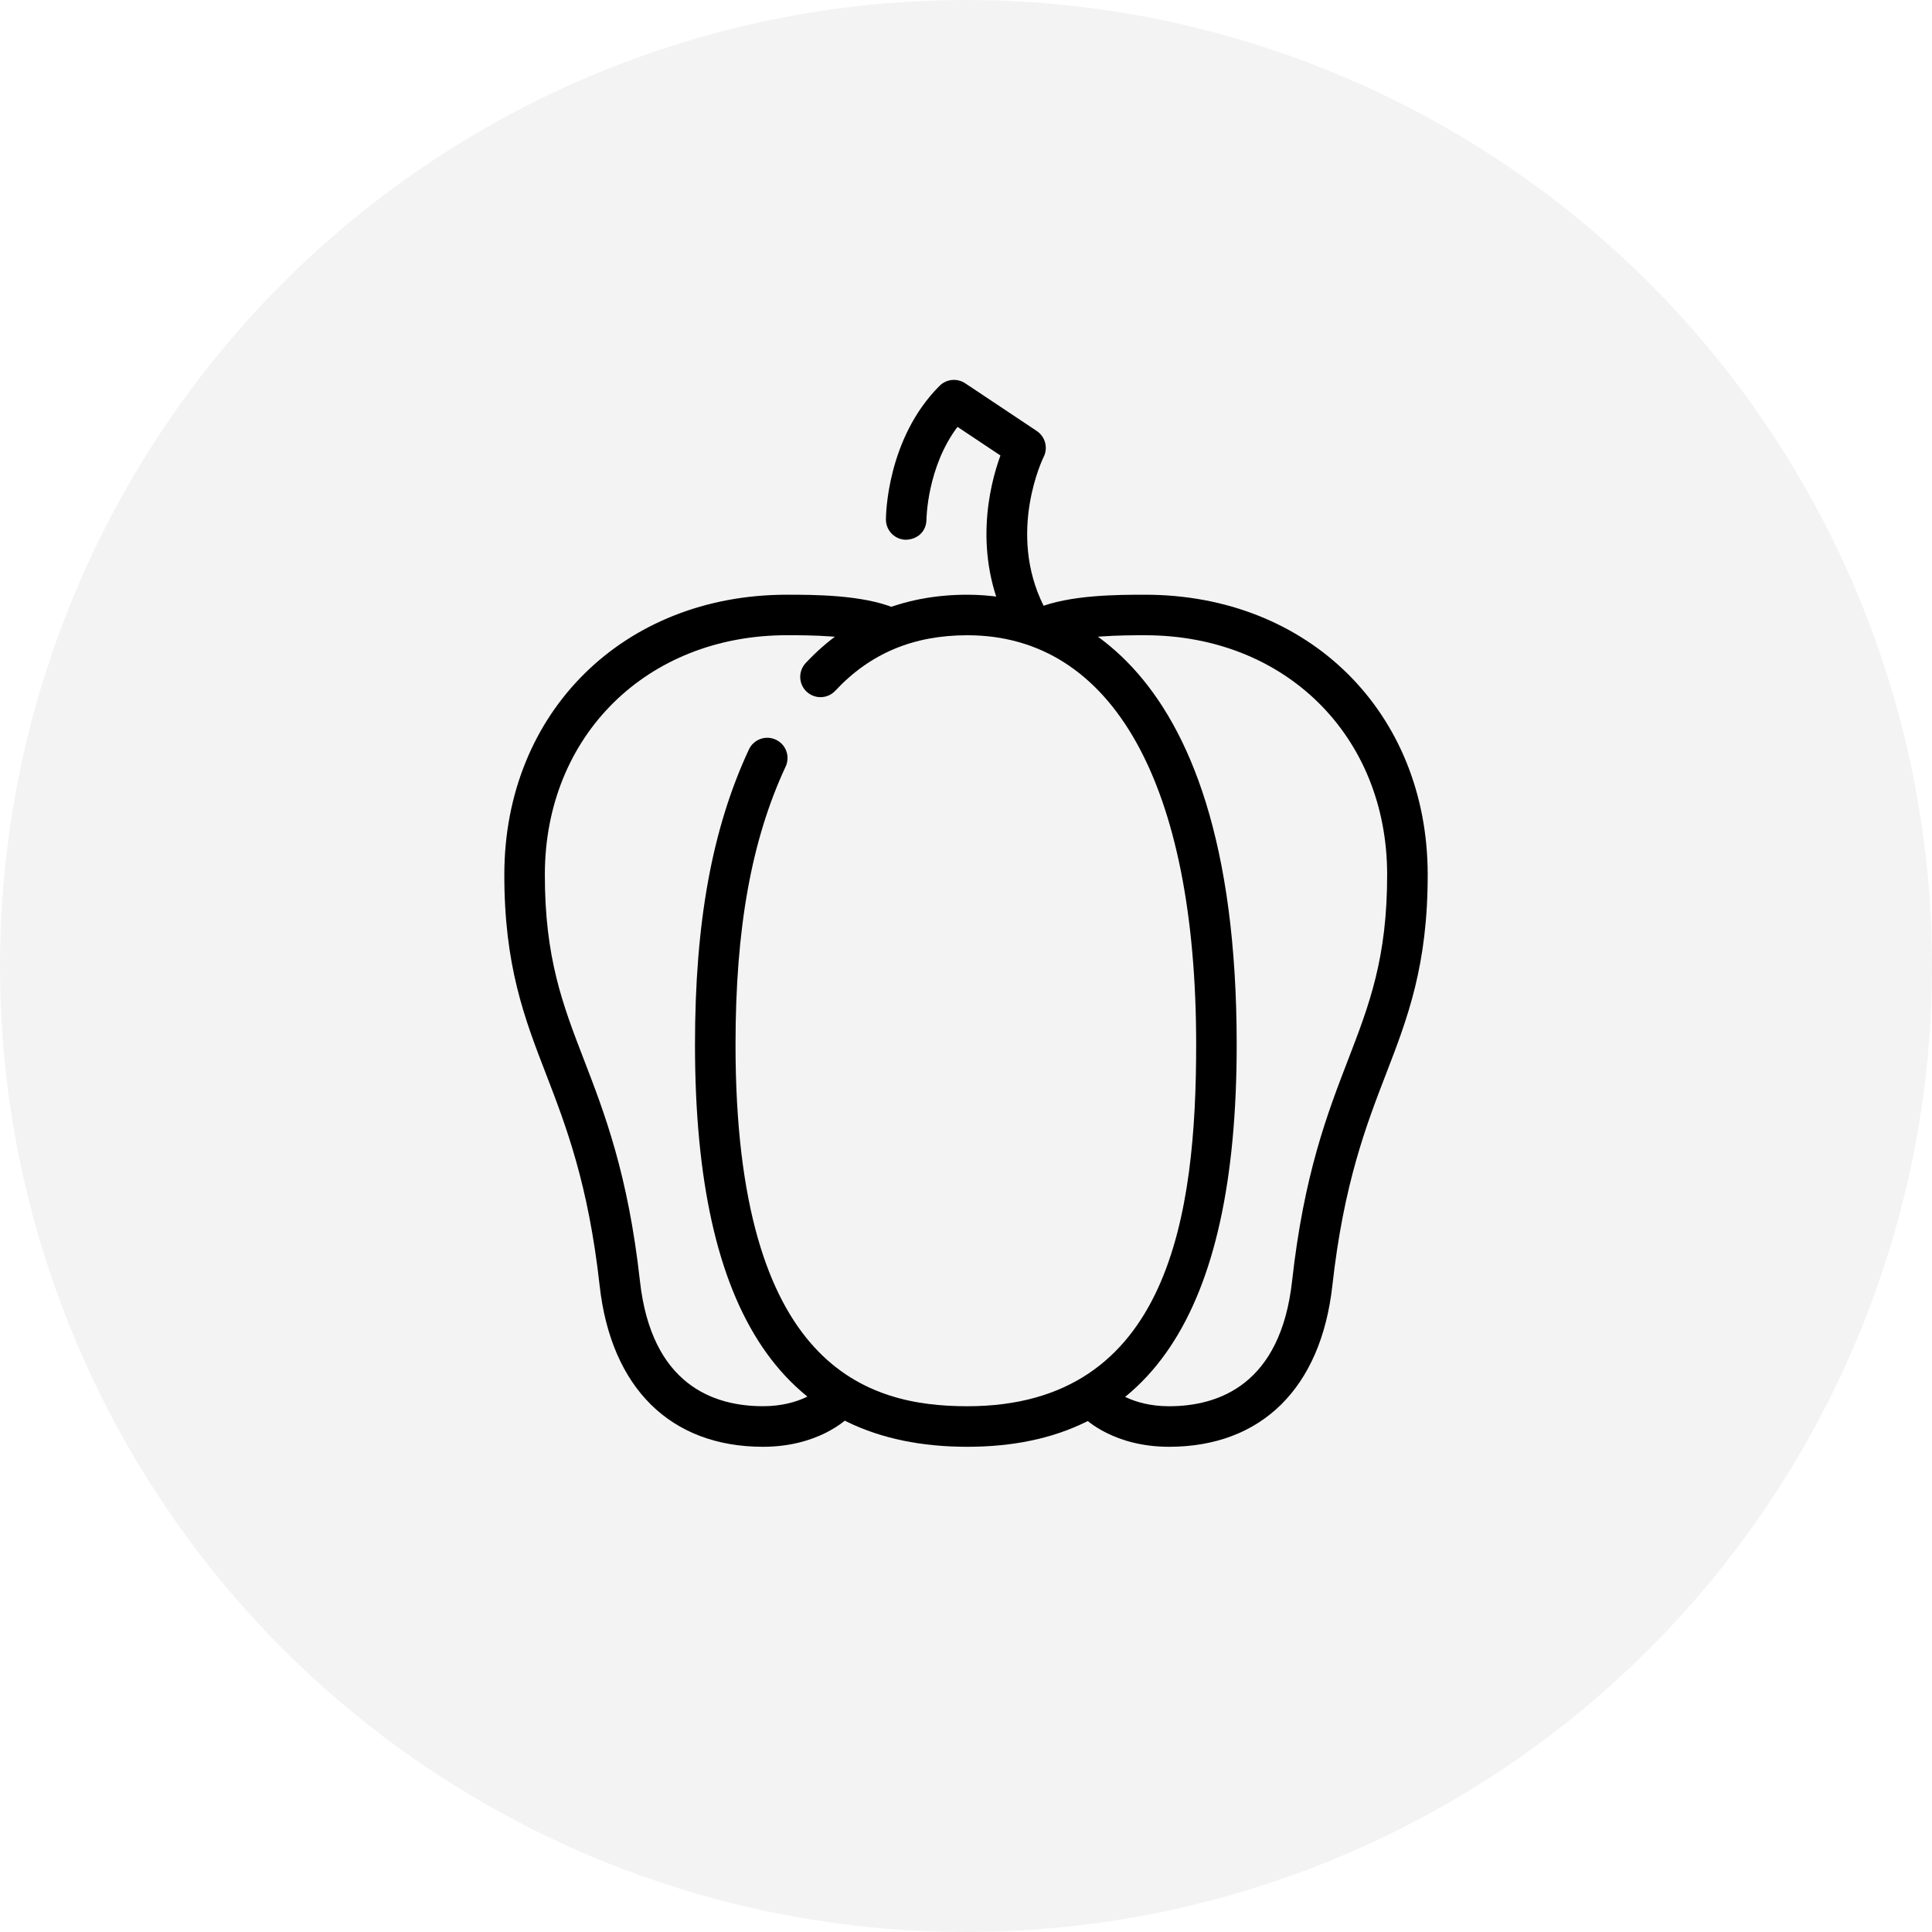
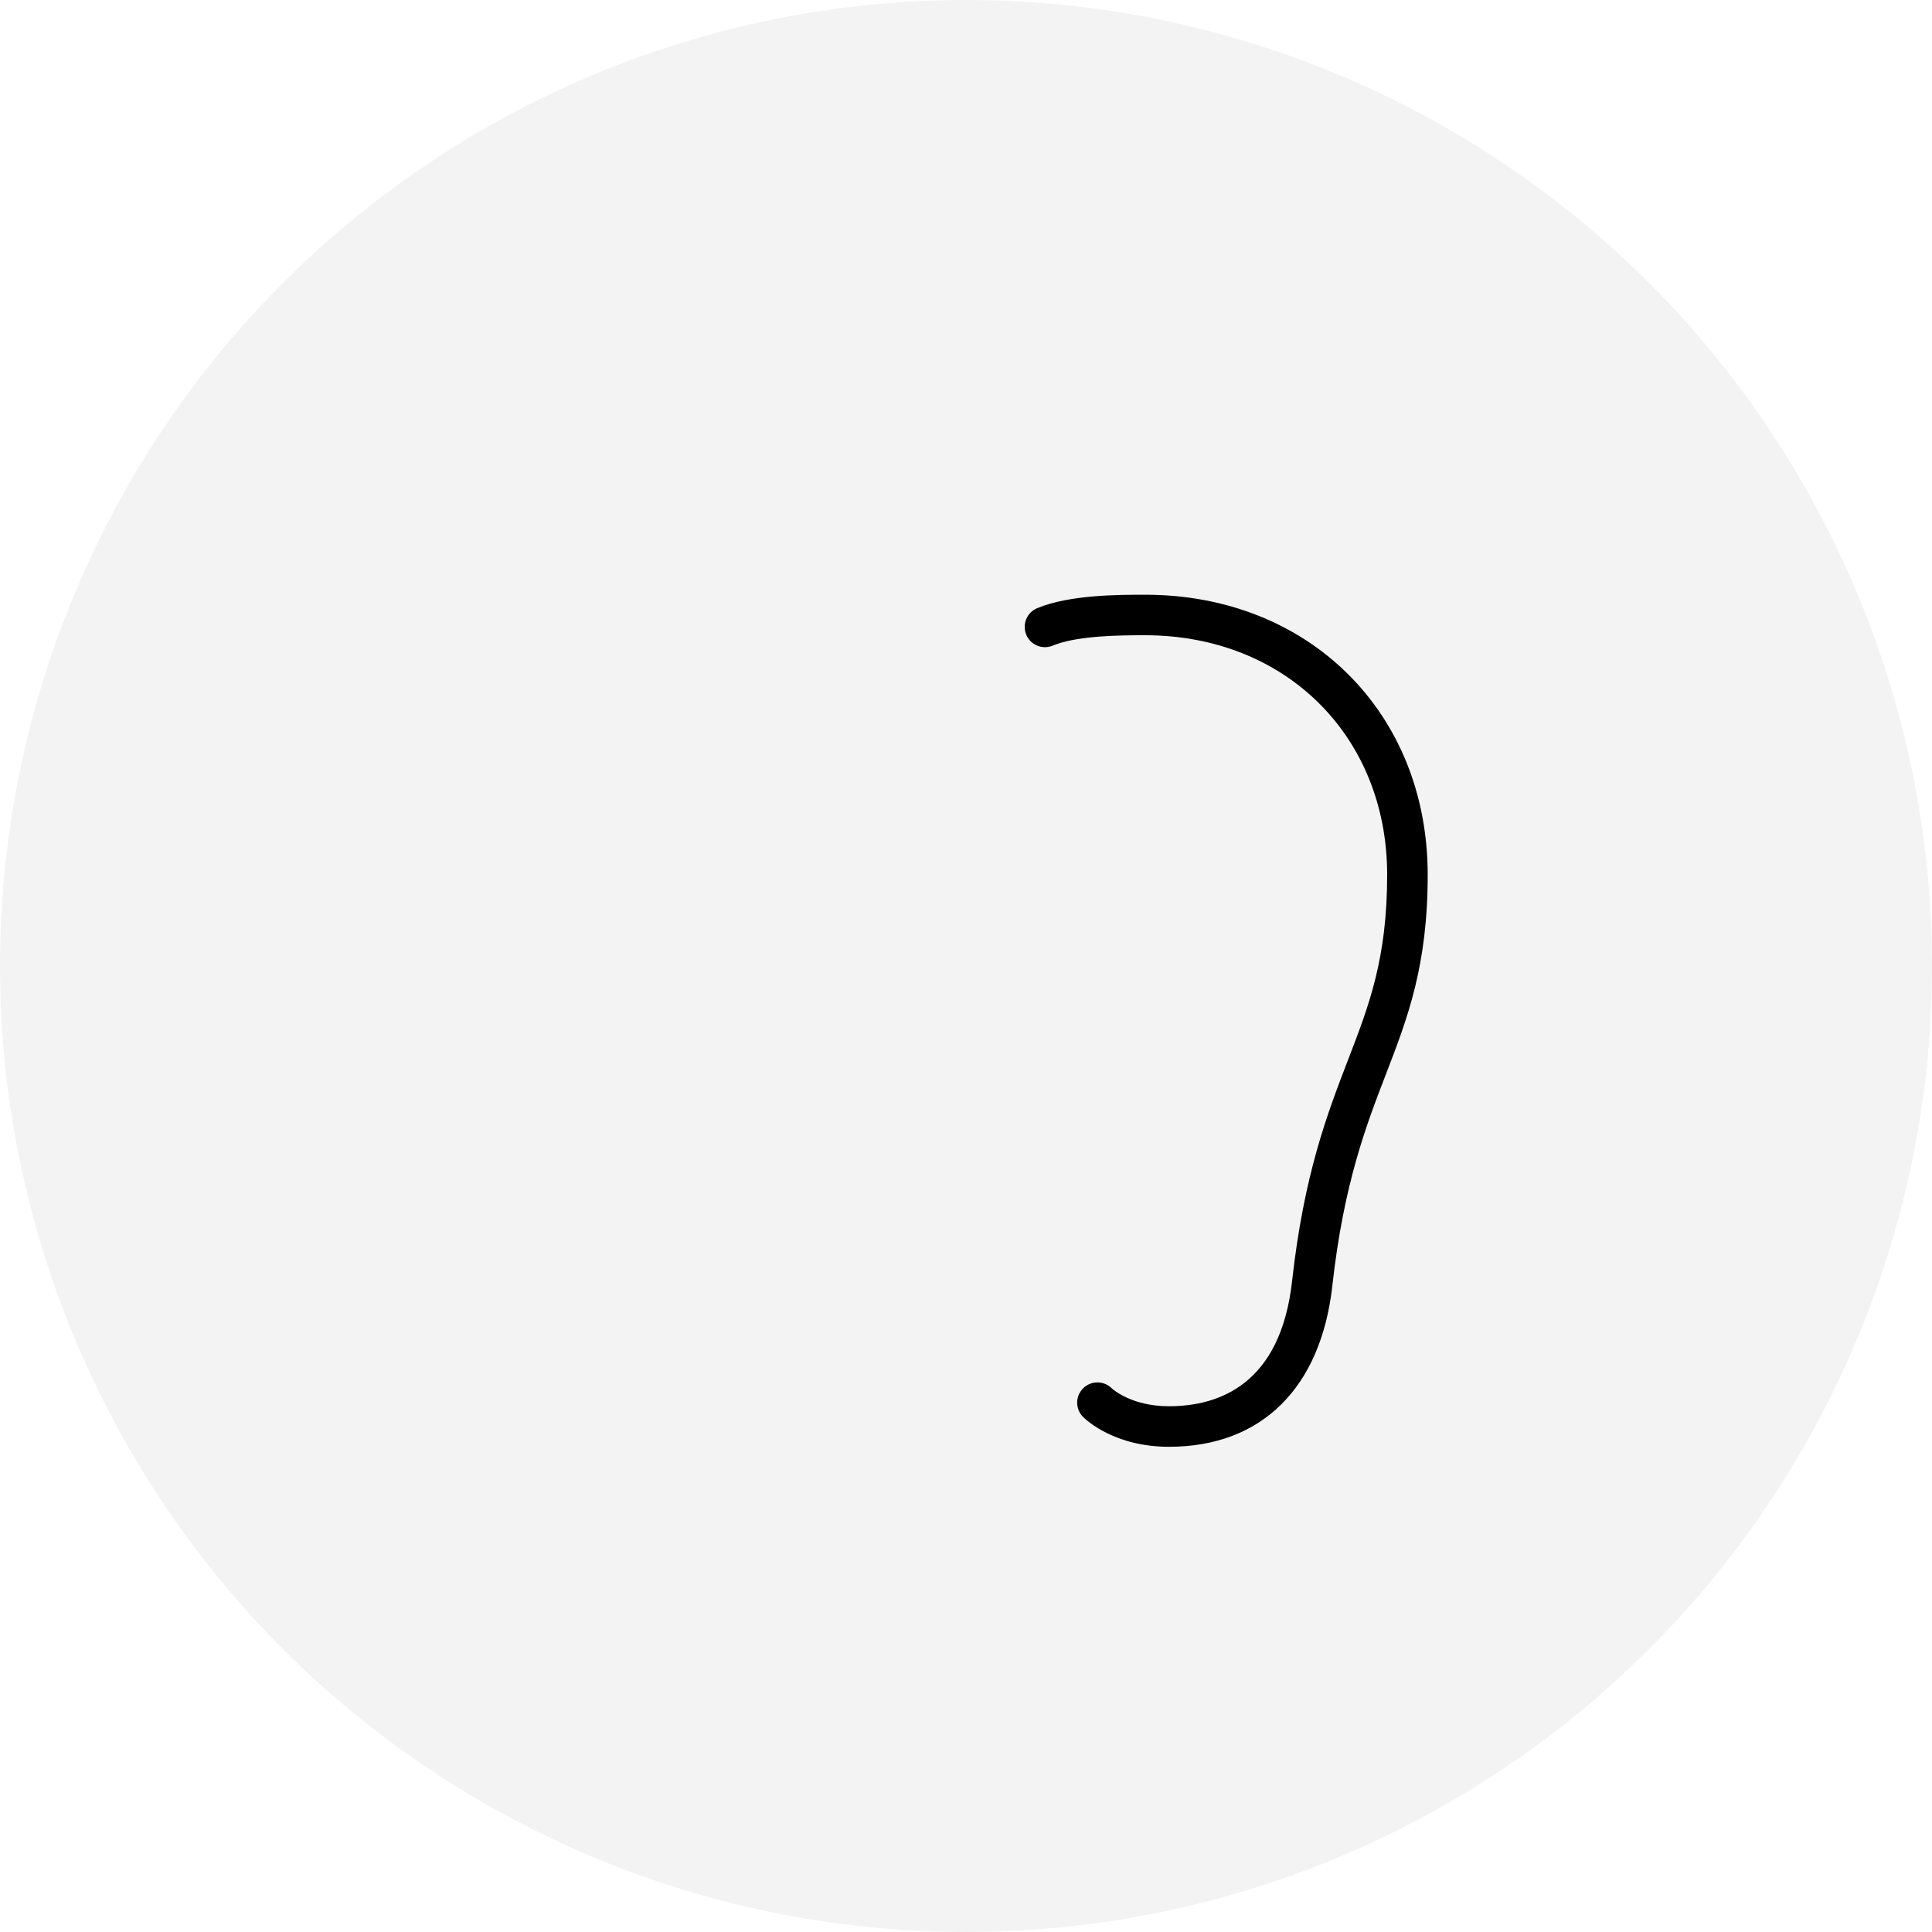
<svg xmlns="http://www.w3.org/2000/svg" id="Layer_1" width="71.56" height="71.56" viewBox="0 0 71.56 71.56">
  <circle cx="35.78" cy="35.78" r="35.78" style="isolation:isolate; opacity:.05; stroke-width:0px;" />
  <g id="corn_pepper_vegetables">
    <g id="pepper">
-       <path d="m35.83,53.588c-6.789,0-10.088-4.873-10.088-14.896,0-4.532.634-8.005,1.997-10.932.175-.375.621-.538.997-.363.375.175.539.621.363.997-1.267,2.721-1.856,5.993-1.856,10.298,0,12.006,4.901,13.394,8.587,13.394,7.512,0,8.475-7.157,8.475-13.394,0-9.636-3.089-15.163-8.475-15.163-2,0-3.6.672-4.891,2.055-.282.303-.758.319-1.061.036-.303-.283-.319-.758-.036-1.061,1.568-1.68,3.583-2.531,5.987-2.531,3,0,9.977,1.624,9.977,16.664,0,10.022-3.264,14.896-9.977,14.896Z" style="stroke-width:0px;" />
-       <path d="m37.986,23.528c-.275,0-.541-.152-.672-.415-1.294-2.588-.671-5.106-.259-6.242l-1.59-1.06c-1.125,1.491-1.15,3.412-1.15,3.433-.003.414-.298.727-.752.748-.414,0-.749-.336-.749-.75,0-.121.022-2.986,1.988-4.952.253-.252.648-.291.947-.094l2.652,1.768c.317.211.426.626.253.965-.013.025-1.364,2.78.002,5.511.186.371.035.822-.335,1.007-.108.054-.223.079-.335.079Z" style="stroke-width:0px;" />
-       <path d="m28.26,53.588c-3.422,0-5.627-2.177-6.05-5.972-.419-3.77-1.252-5.93-1.987-7.836-.797-2.065-1.549-4.016-1.543-7.401.01-5.998,4.411-10.351,10.465-10.351.979,0,2.803,0,4,.499.383.16.563.599.404.981-.16.383-.599.564-.981.404-.92-.384-2.611-.384-3.423-.384-5.186,0-8.956,3.723-8.964,8.852-.005,3.104.666,4.844,1.443,6.859.768,1.991,1.638,4.248,2.079,8.21.426,3.832,2.713,4.636,4.558,4.636,1.403,0,2.1-.644,2.129-.671.298-.282.772-.275,1.058.019.286.295.287.76-.003,1.051-.113.112-1.163,1.104-3.183,1.104Z" style="stroke-width:0px;" />
+       <path d="m28.26,53.588Z" style="stroke-width:0px;" />
      <path d="m43.3,53.588c-2.021,0-3.069-.991-3.182-1.104-.294-.293-.294-.768,0-1.061.293-.293.768-.293,1.061,0,.022.02.719.663,2.121.663,1.844,0,4.132-.804,4.558-4.636.44-3.962,1.312-6.219,2.079-8.21.776-2.015,1.447-3.754,1.442-6.859-.008-5.129-3.778-8.852-8.964-8.852-.812,0-2.502,0-3.422.384-.384.159-.822-.021-.981-.404-.16-.383.021-.822.403-.982,1.197-.499,3.021-.499,4-.499,6.054,0,10.455,4.353,10.466,10.35.005,3.386-.747,5.336-1.544,7.402-.735,1.906-1.568,4.066-1.987,7.836-.422,3.795-2.627,5.972-6.05,5.972Z" style="stroke-width:0px;" />
    </g>
  </g>
</svg>